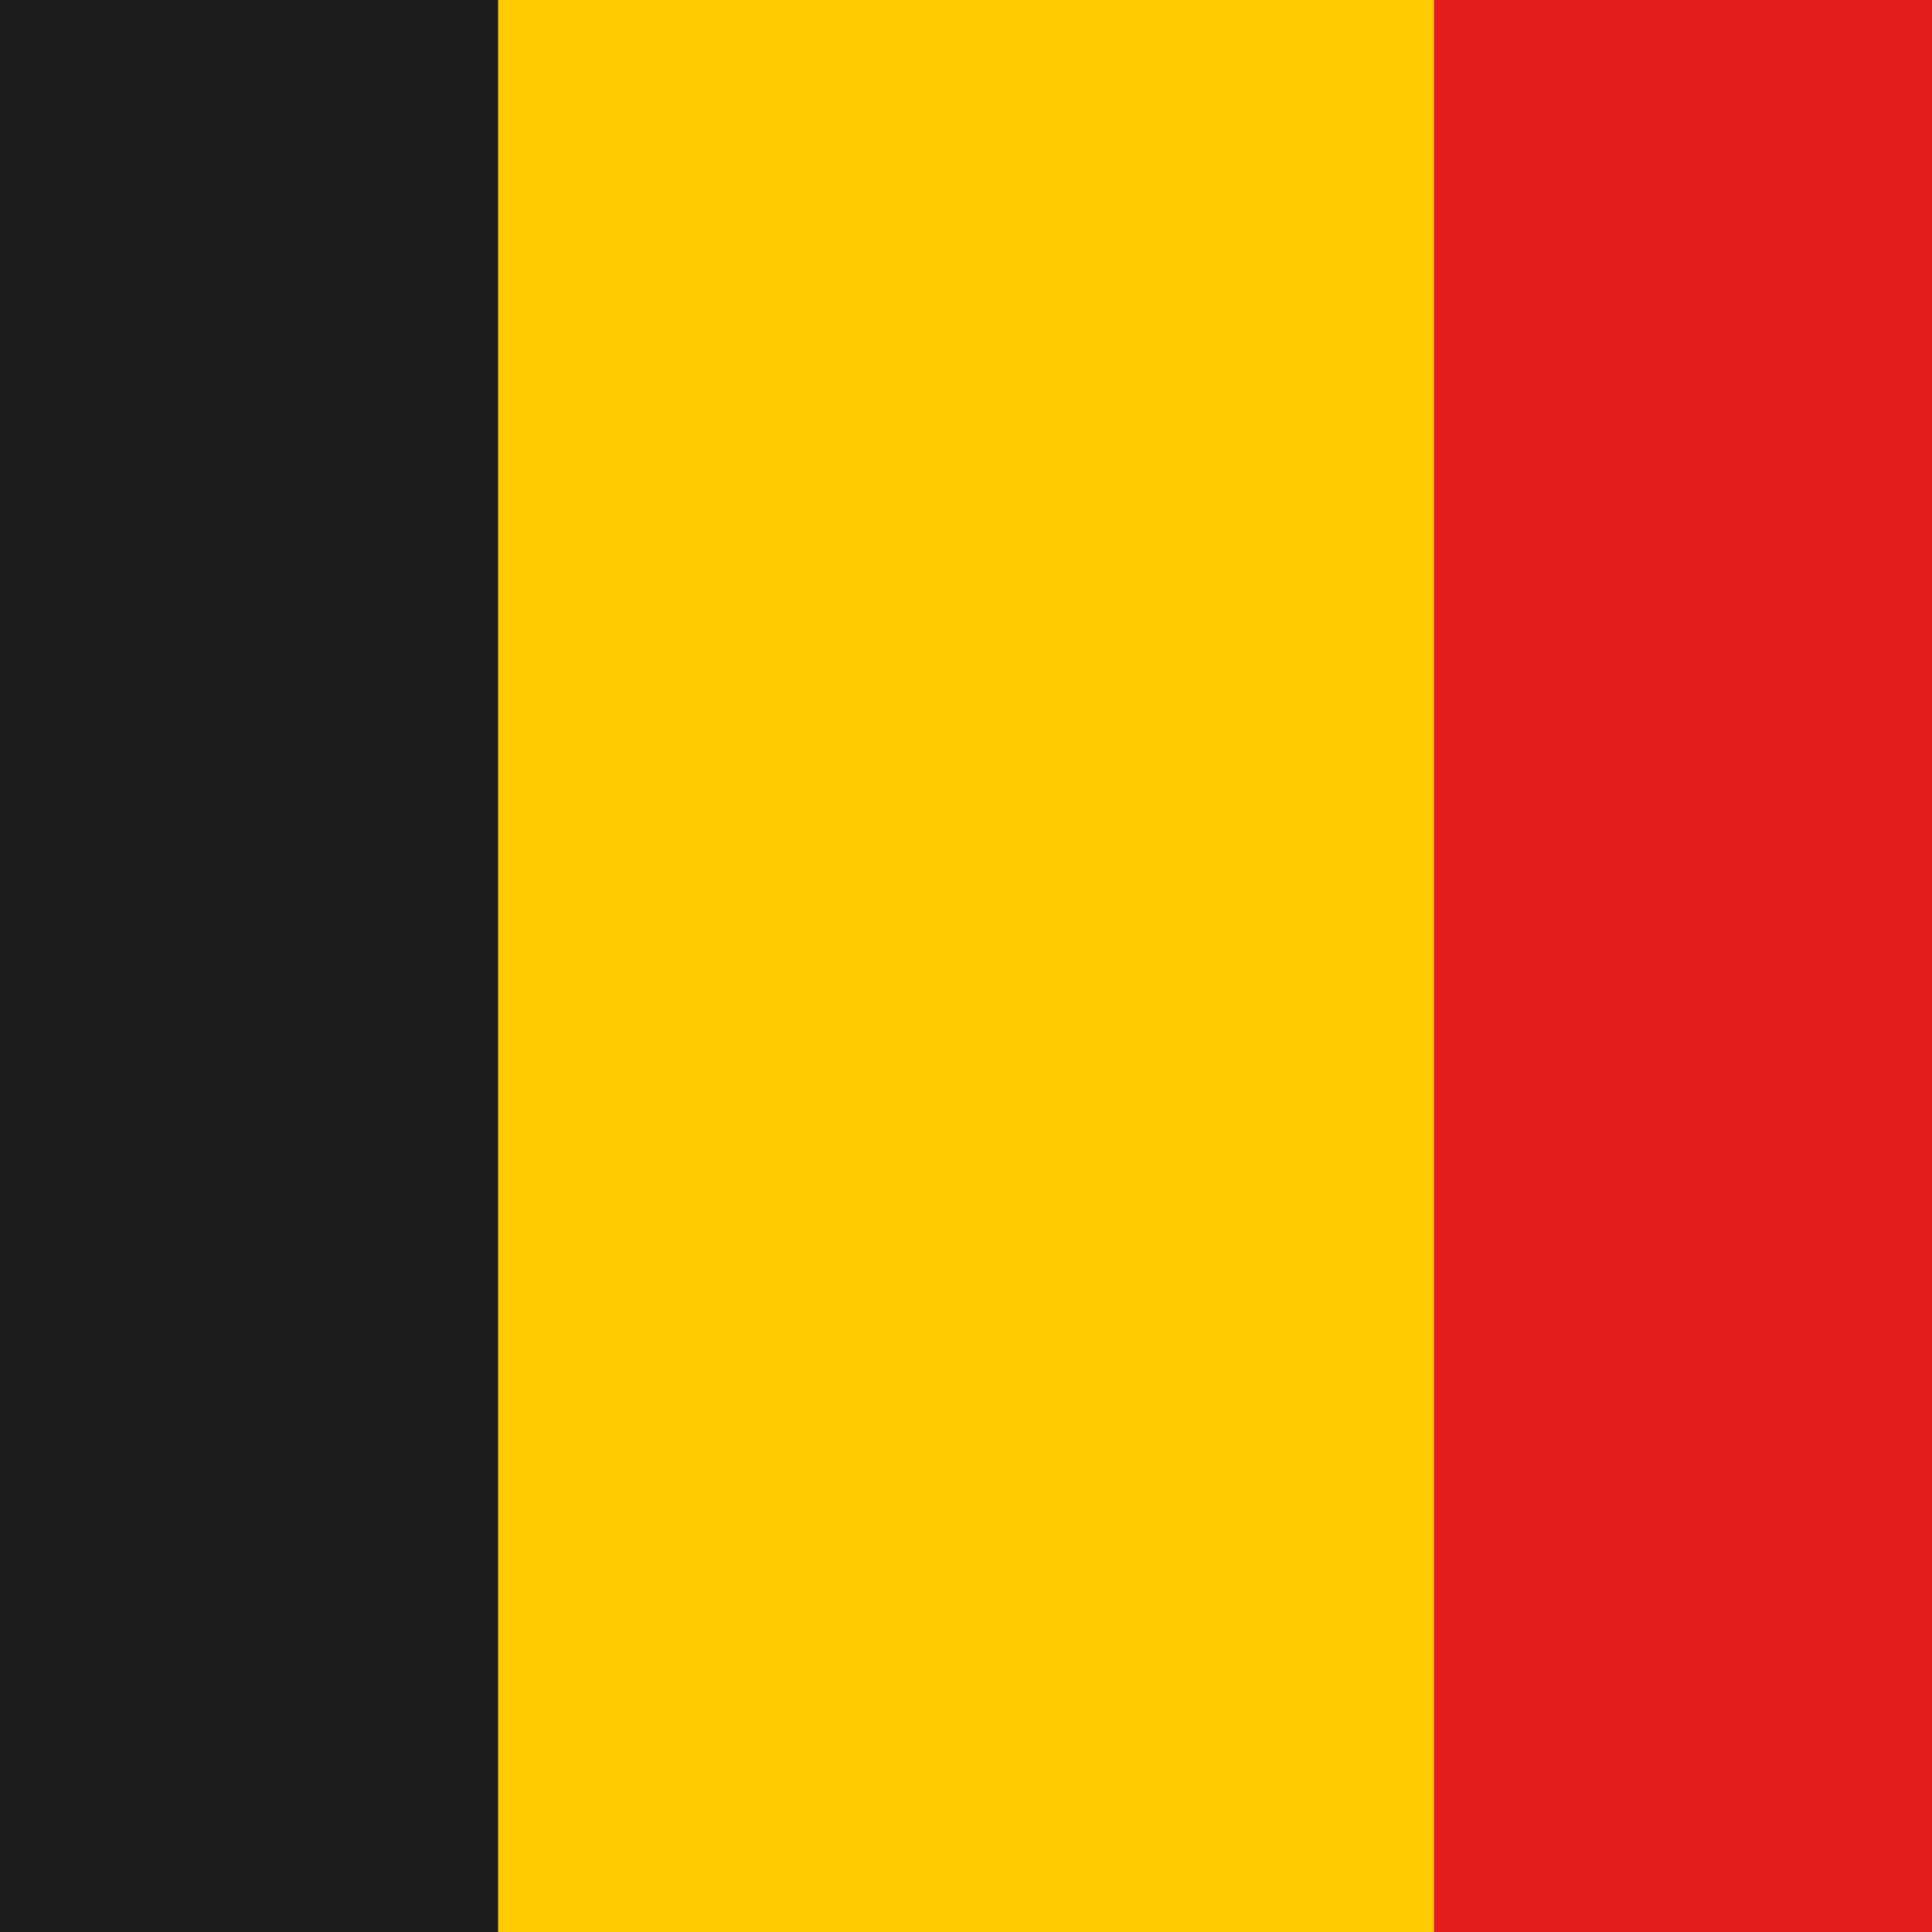
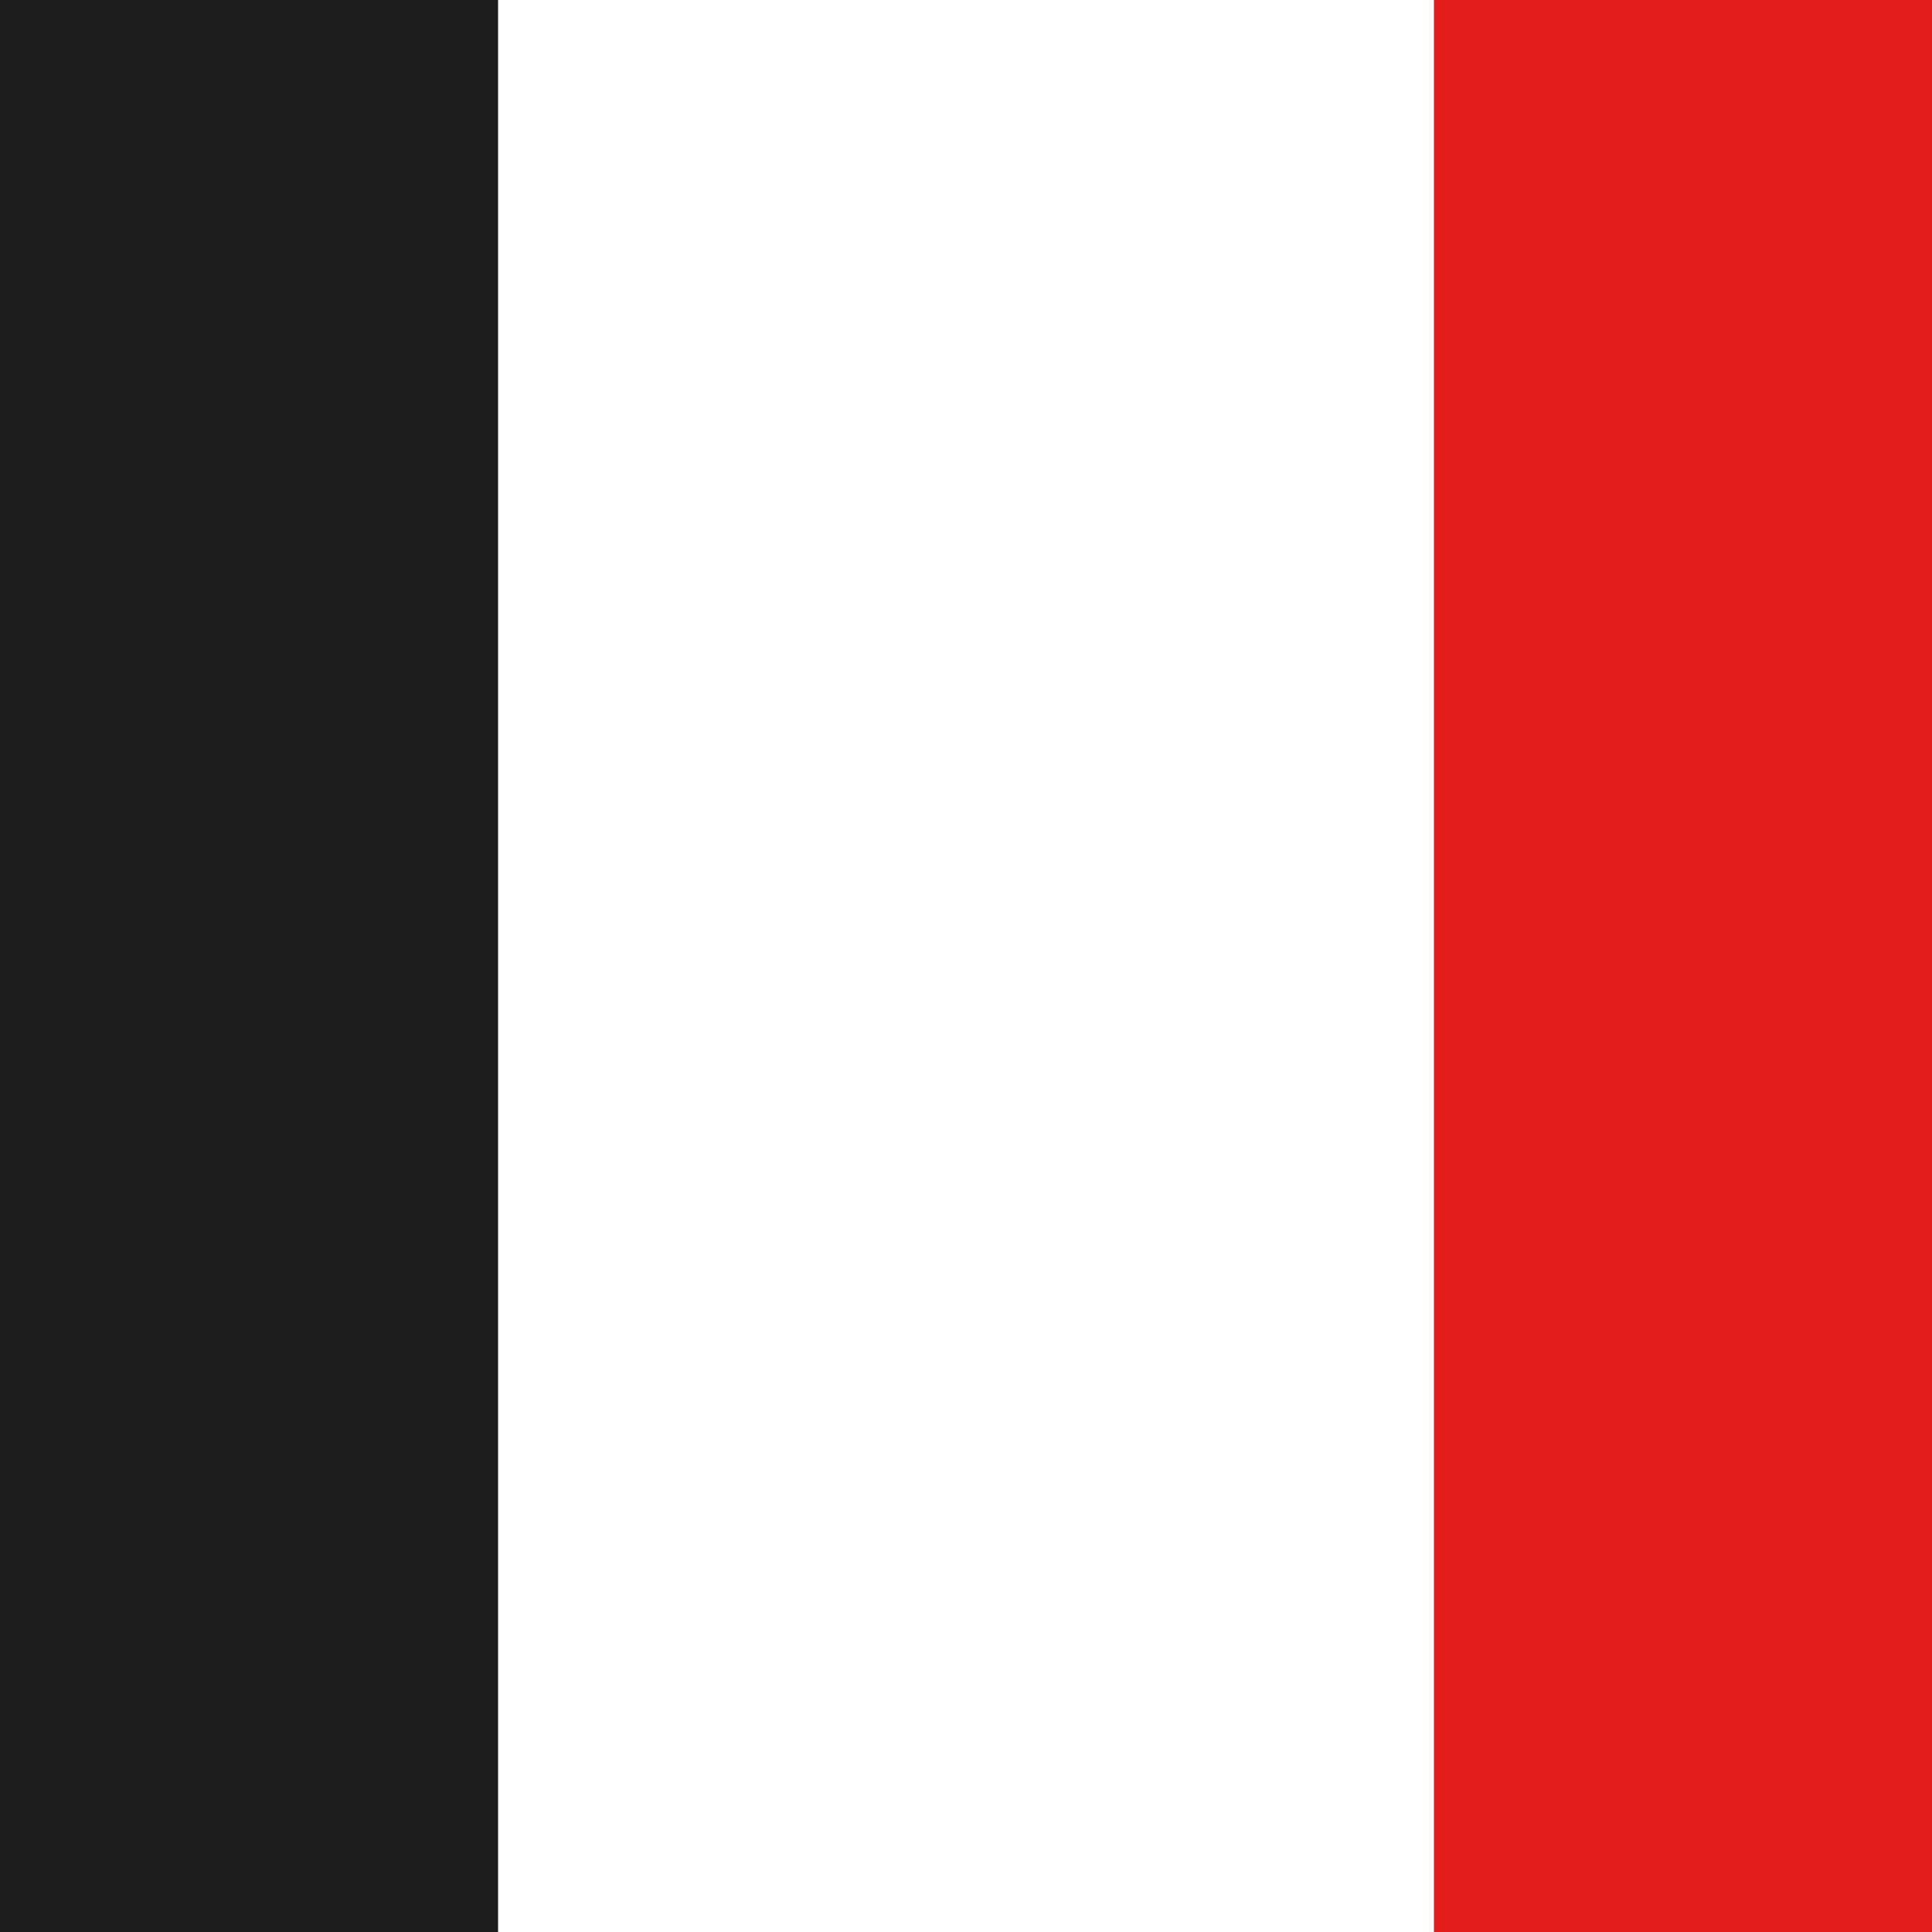
<svg xmlns="http://www.w3.org/2000/svg" width="40" height="40" viewBox="0 0 40 40" fill="none">
  <mask id="mask0_670_576" style="mask-type:luminance" maskUnits="userSpaceOnUse" x="-11" y="-4" width="62" height="47">
    <rect x="-11" y="-3.7" width="62" height="46.5" fill="white" />
  </mask>
  <g mask="url(#mask0_670_576)">
-     <path fill-rule="evenodd" clip-rule="evenodd" d="M8.375 -3.7H29.688V42.8H8.375V-3.7Z" fill="#FECA00" />
    <path fill-rule="evenodd" clip-rule="evenodd" d="M29.688 -3.7H51V42.8H29.688V-3.7Z" fill="#E31D1C" />
    <path fill-rule="evenodd" clip-rule="evenodd" d="M-11 -3.7H10.312V42.8H-11V-3.7Z" fill="#1D1D1D" />
  </g>
</svg>